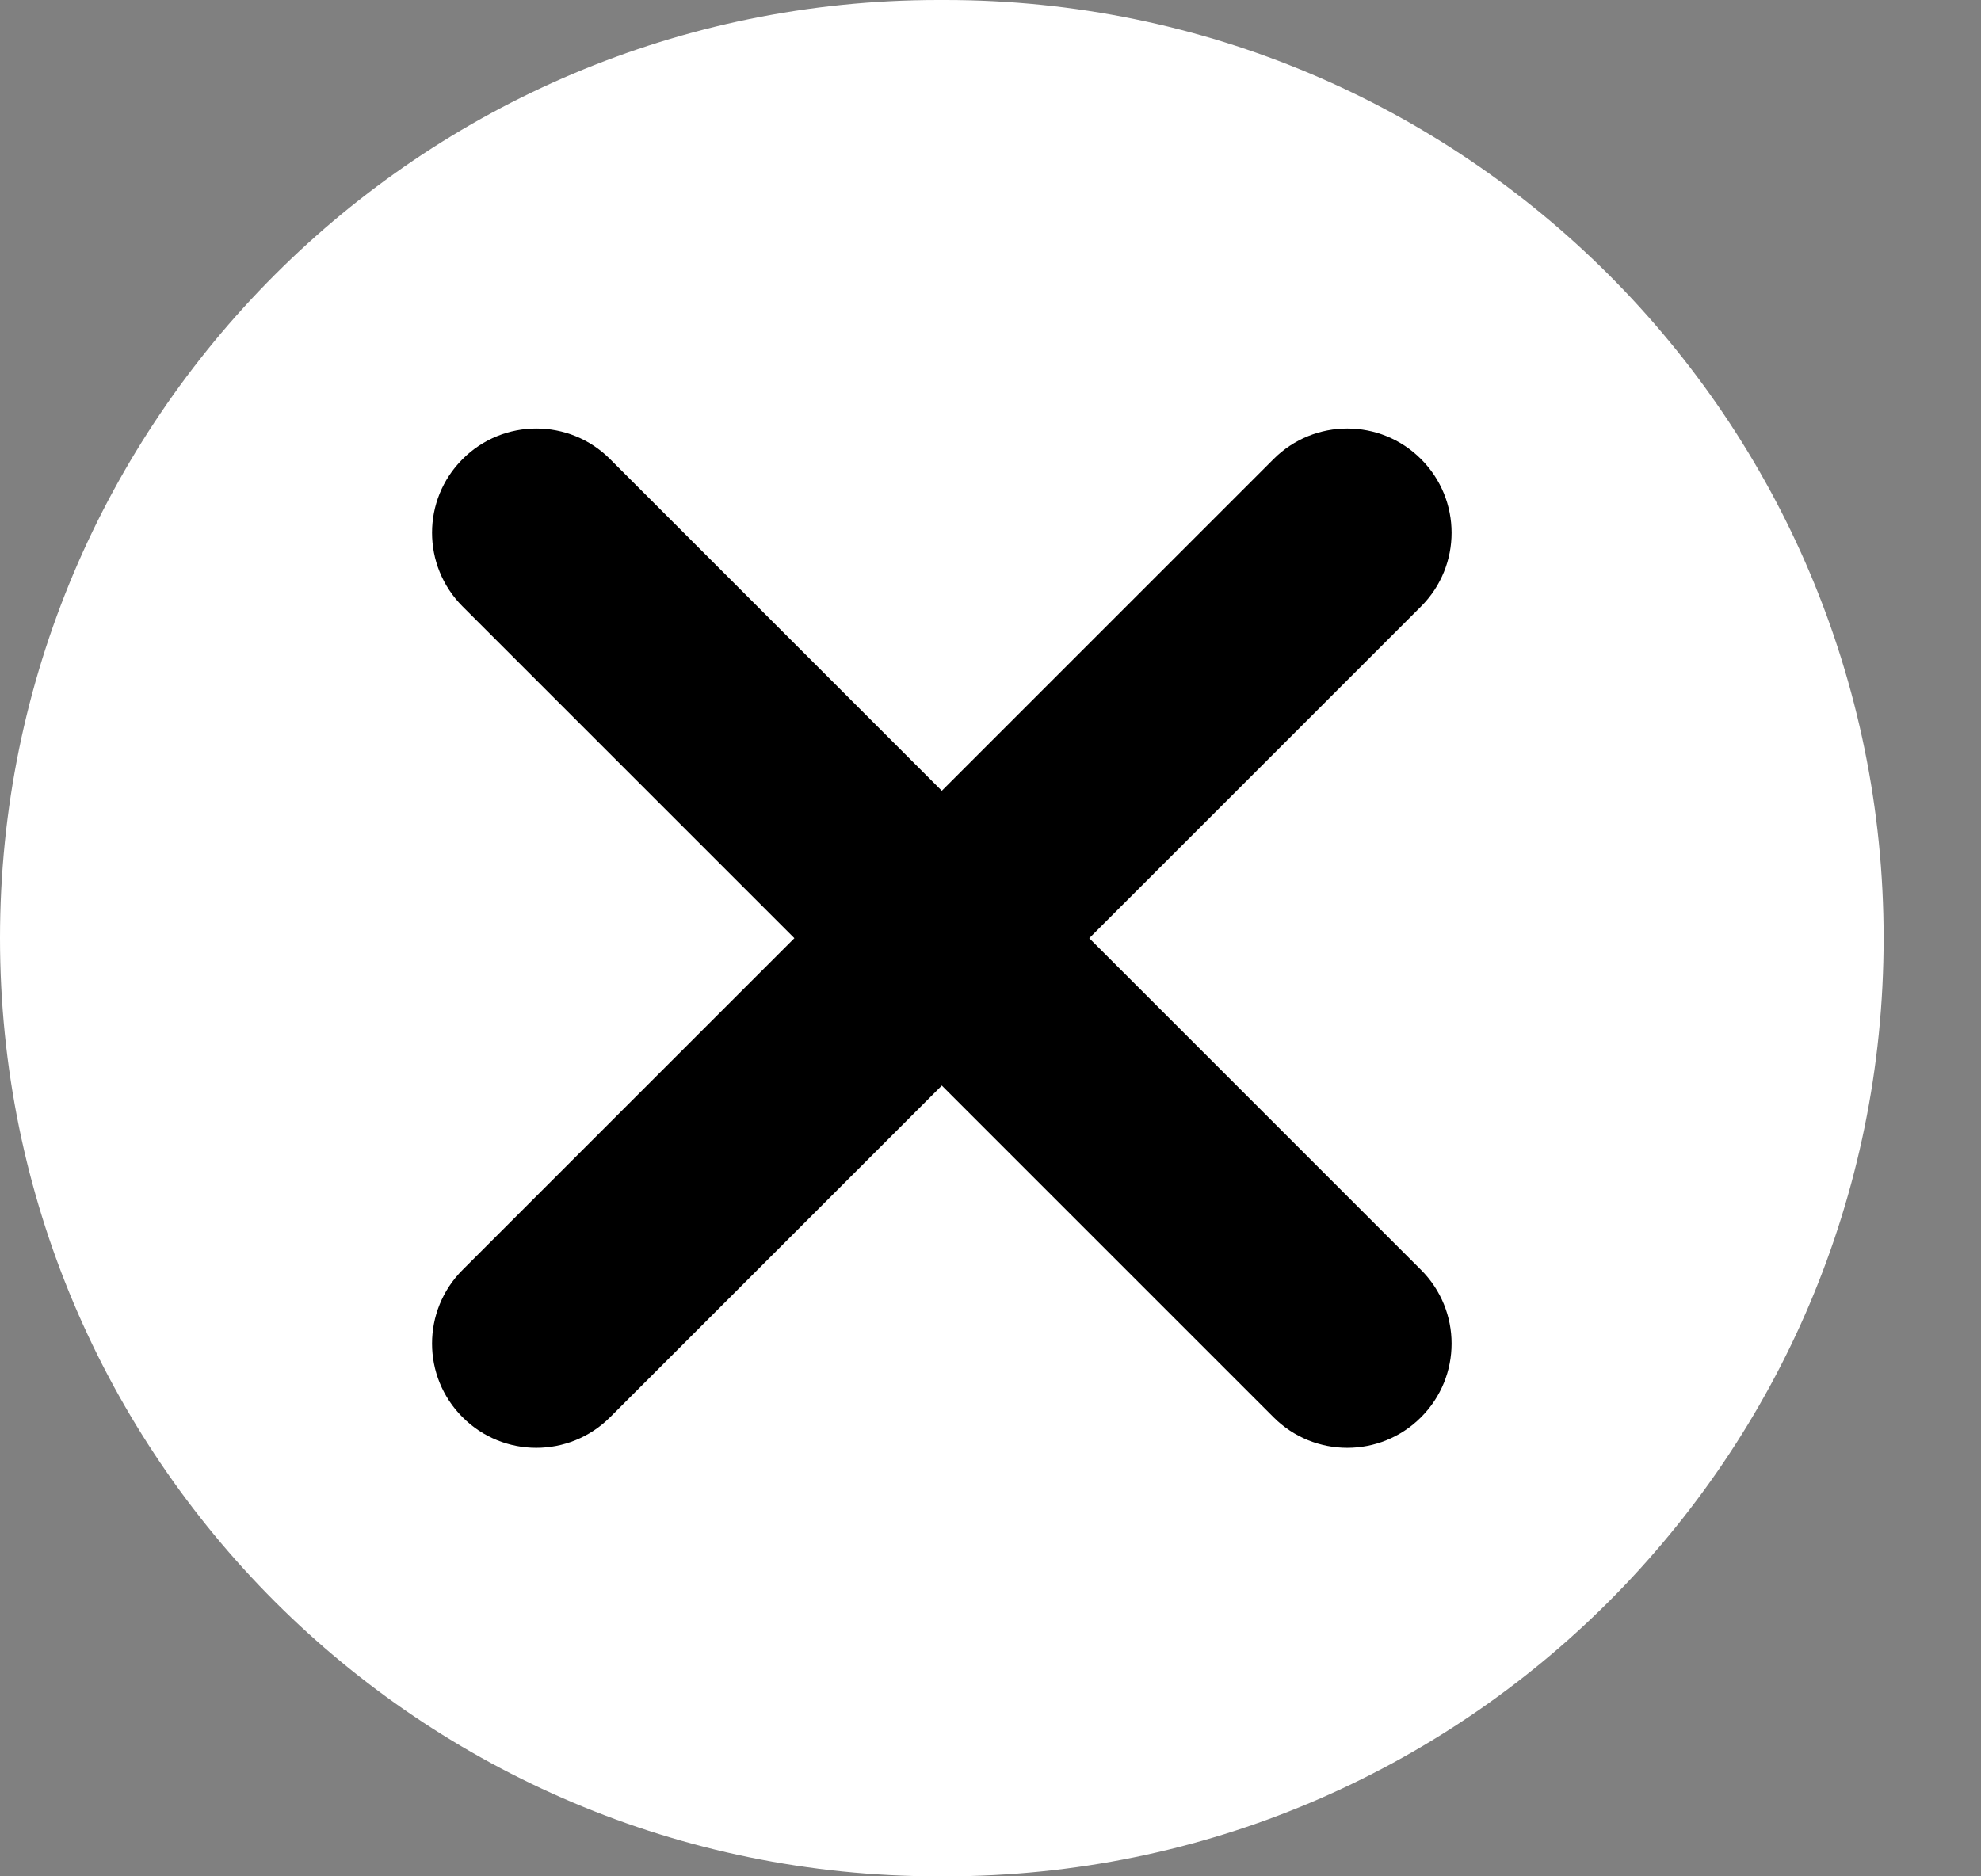
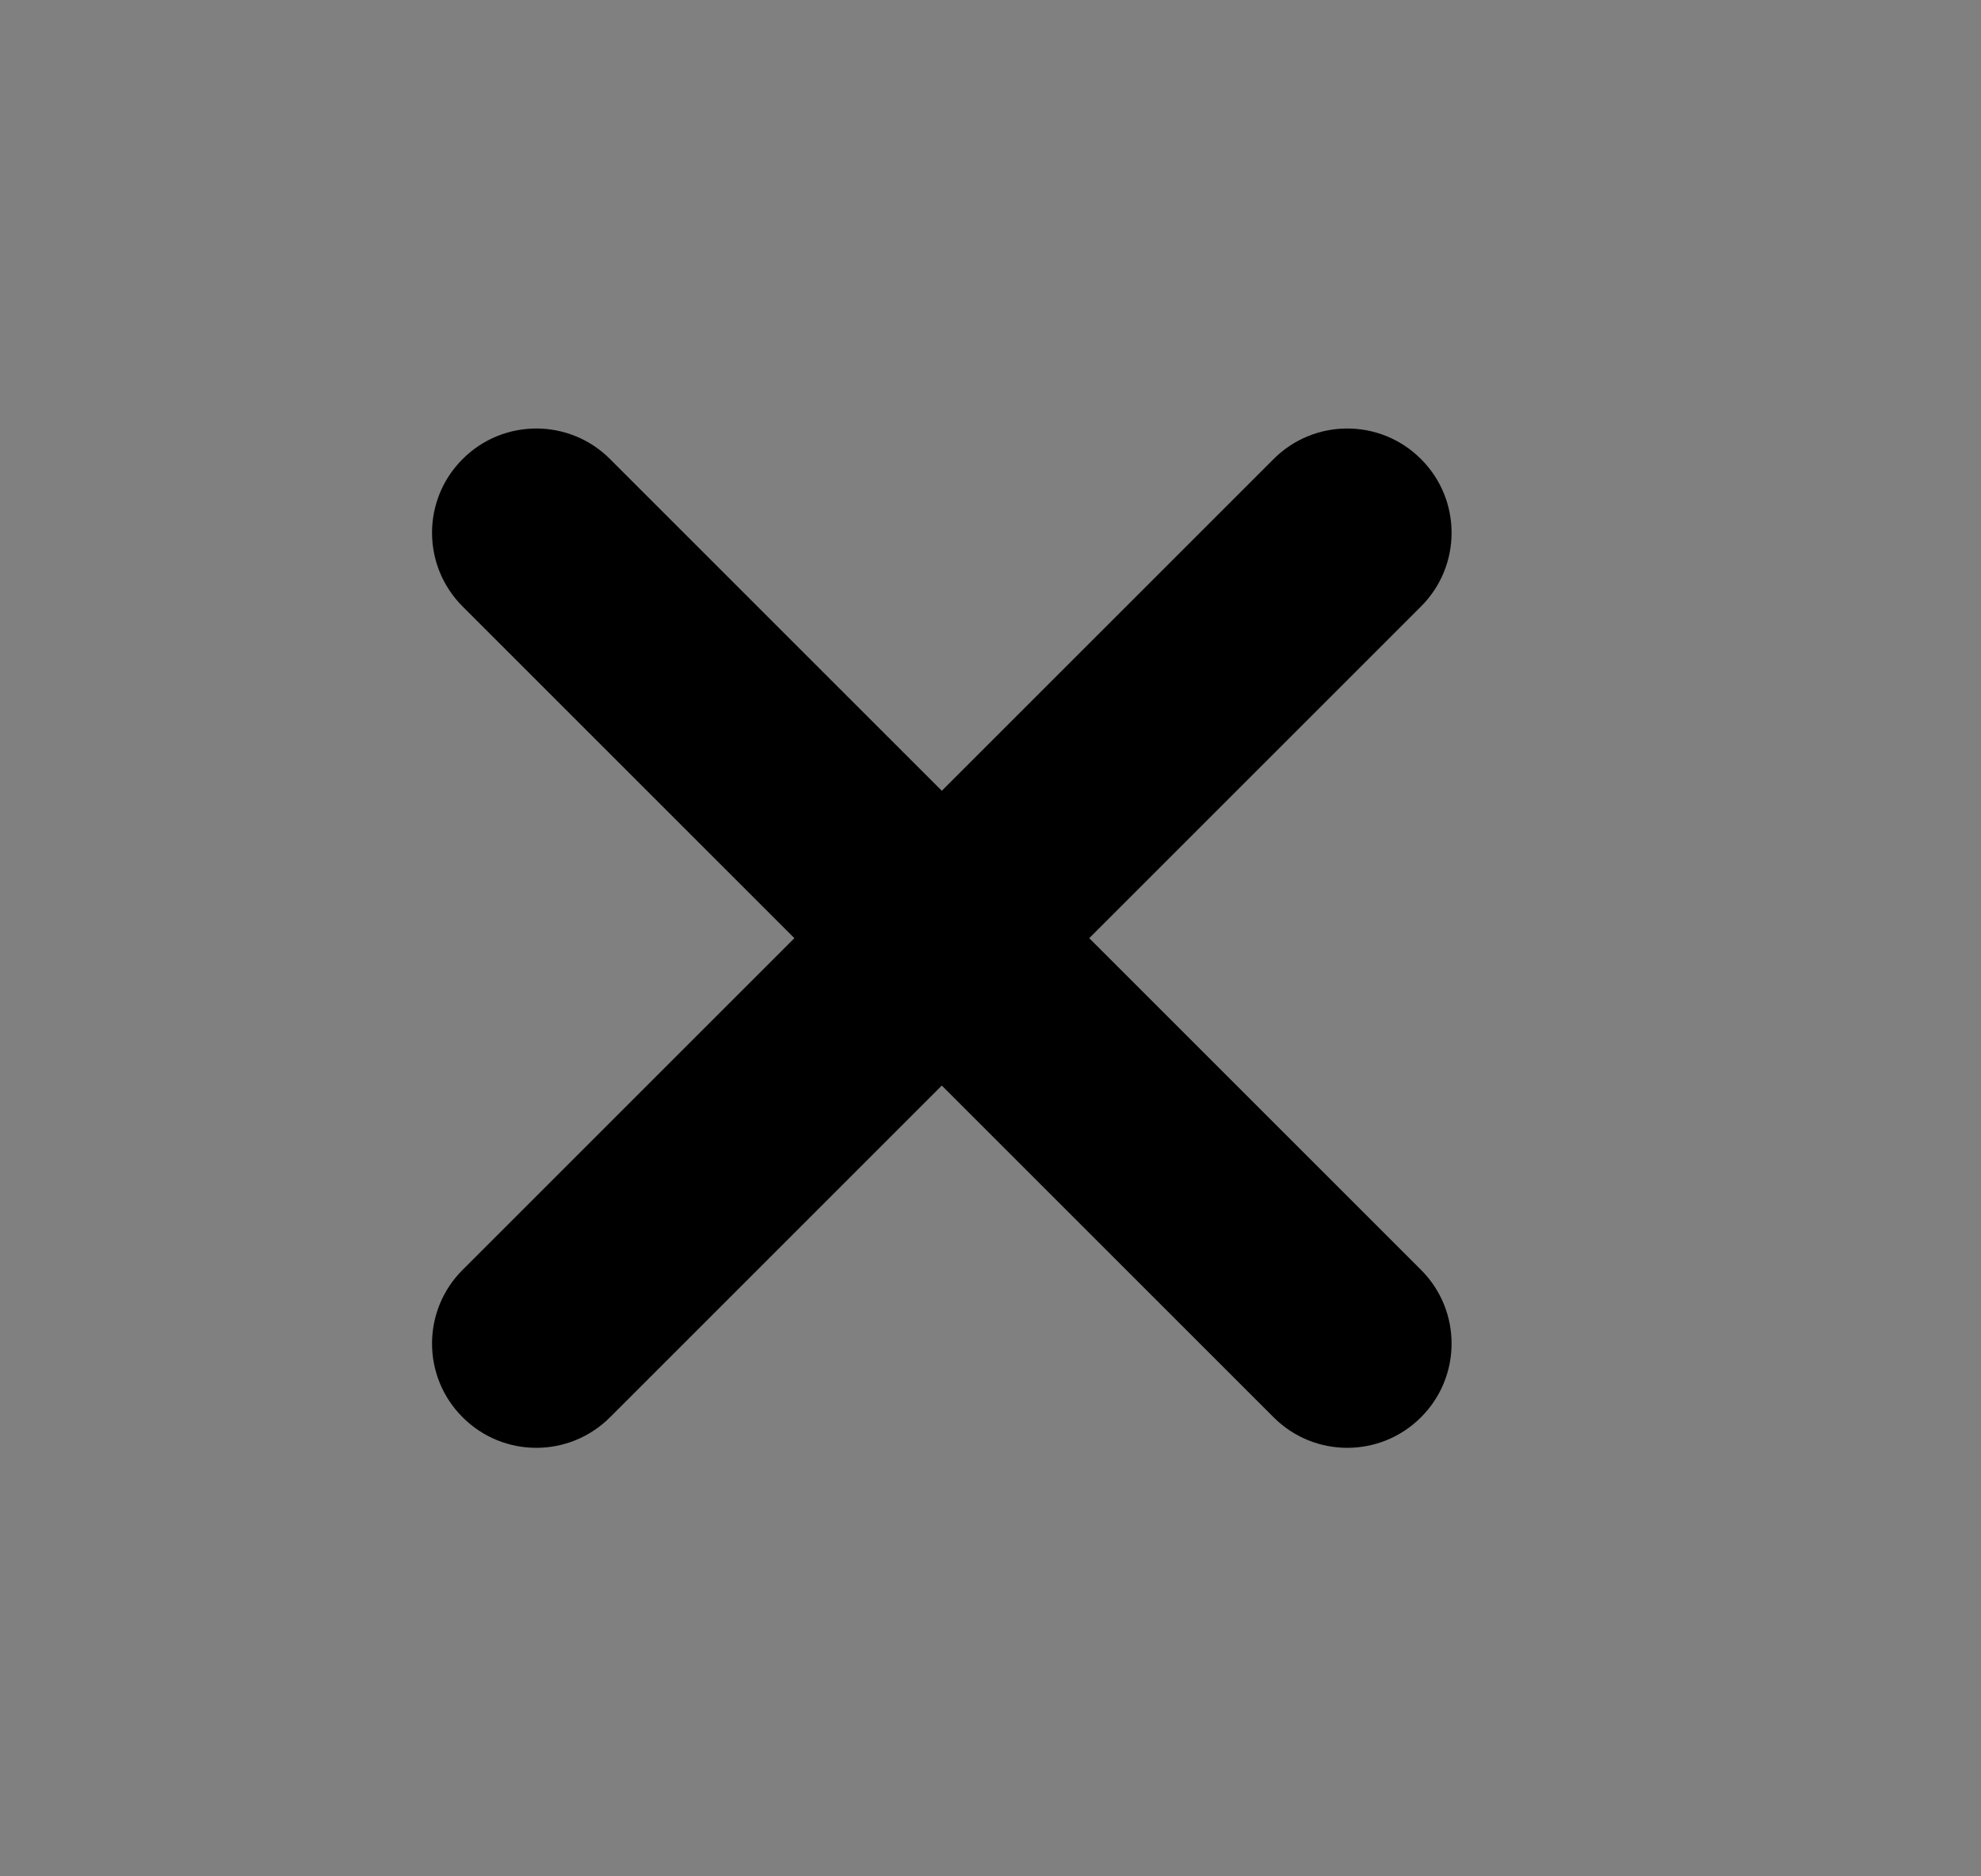
<svg xmlns="http://www.w3.org/2000/svg" width="19" height="18" viewBox="0 0 19 18" fill="none">
  <rect x="0" y="0" width="19" height="18" fill="#808080" stroke="none" />
  <g clip-path="url(#clip0_2406_30)">
-     <path d="M9.066 0H9C4.029 0 0 4.029 0 9C0 13.971 4.029 18 9 18H9.066C14.037 18 18.066 13.971 18.066 9C18.066 4.029 14.037 0 9.066 0Z" fill="white" />
    <path d="M5.851 4.404C5.461 4.013 4.827 4.013 4.437 4.404C4.046 4.794 4.046 5.427 4.437 5.818L12.215 13.596C12.605 13.987 13.239 13.987 13.629 13.596C14.02 13.206 14.02 12.572 13.629 12.182L5.851 4.404Z" fill="black" />
    <path d="M4.437 12.182C4.046 12.572 4.046 13.206 4.437 13.596C4.827 13.987 5.46 13.987 5.851 13.596L13.629 5.818C14.02 5.428 14.02 4.794 13.629 4.404C13.239 4.013 12.605 4.013 12.215 4.404L4.437 12.182Z" fill="black" />
  </g>
  <defs>
    <clipPath id="clip0_2406_30">
      <rect width="19" height="18" fill="white" />
    </clipPath>
  </defs>
</svg>